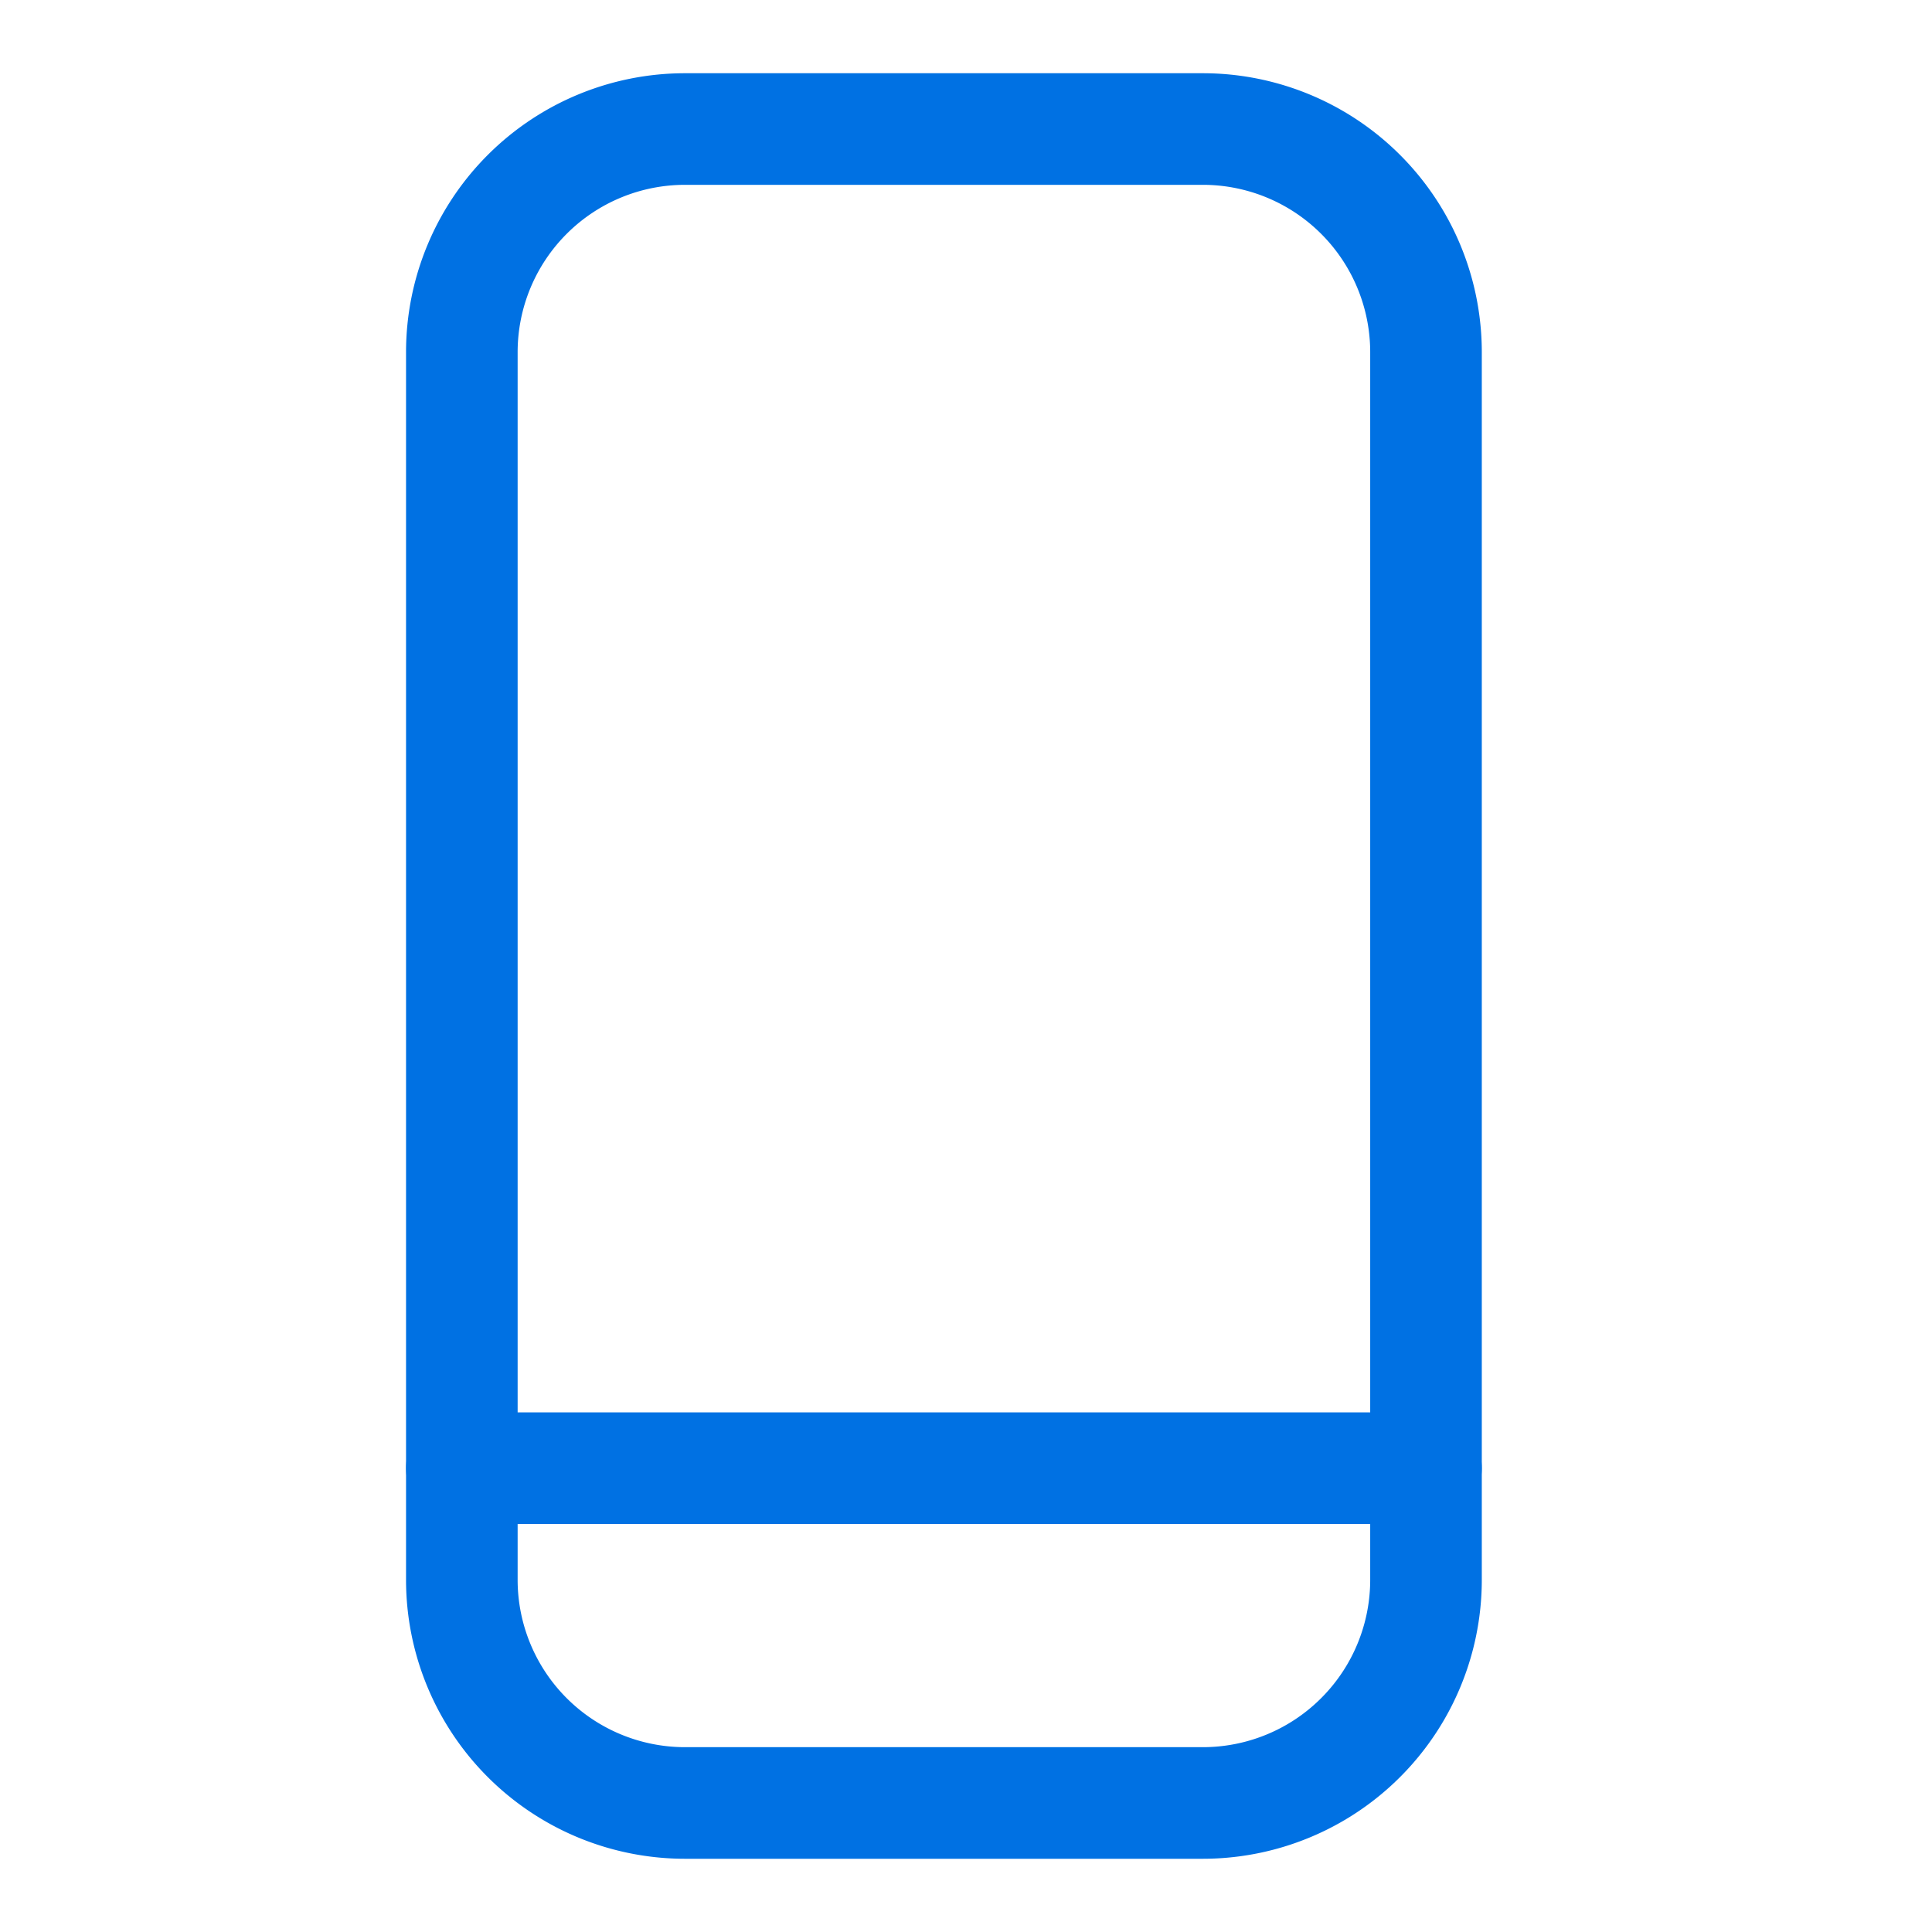
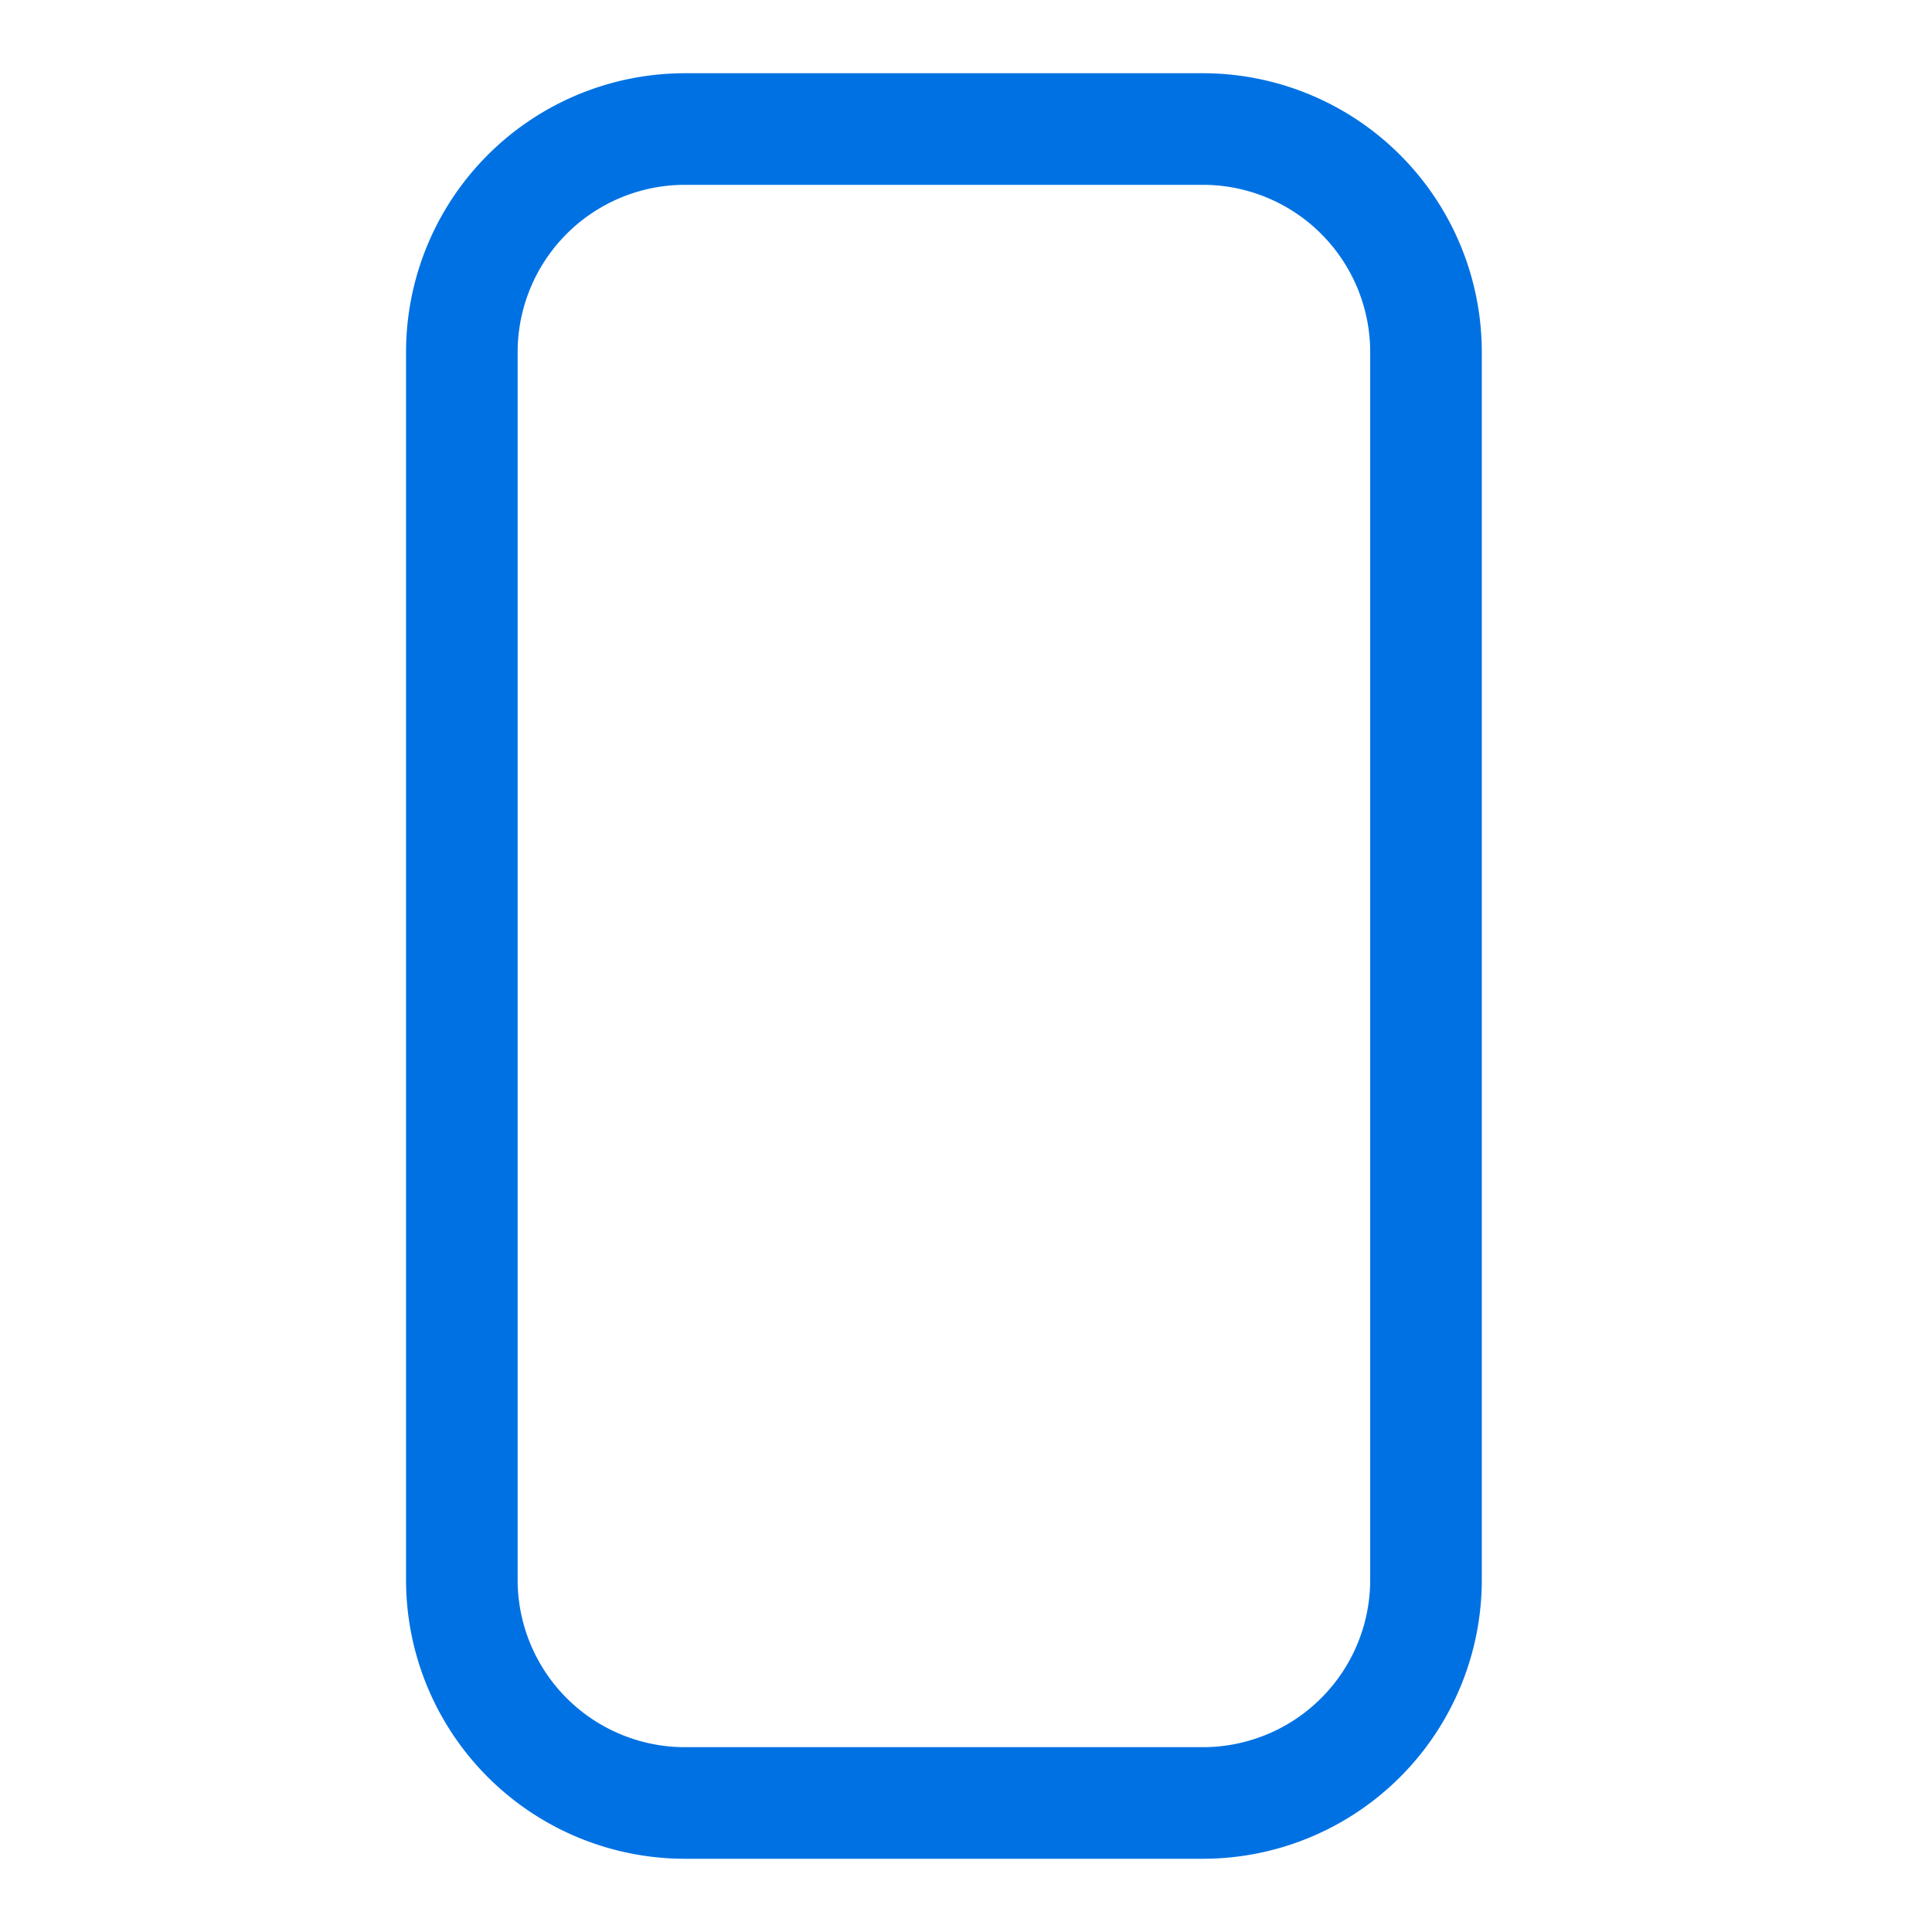
<svg xmlns="http://www.w3.org/2000/svg" width="42" height="42" fill="none">
  <path clip-rule="evenodd" d="M10.04 7.657a4.852 4.852 0 0 1 4.852-4.852h11.256A4.852 4.852 0 0 1 31 7.657v26.686a4.852 4.852 0 0 1-4.852 4.852H14.892a4.852 4.852 0 0 1-4.852-4.852V7.657Z" stroke="#0071E3" stroke-width="2.426" stroke-linecap="round" stroke-linejoin="round" />
-   <path d="M10.04 31.917H31" stroke="#0071E3" stroke-width="2.426" stroke-linecap="round" stroke-linejoin="round" />
</svg>